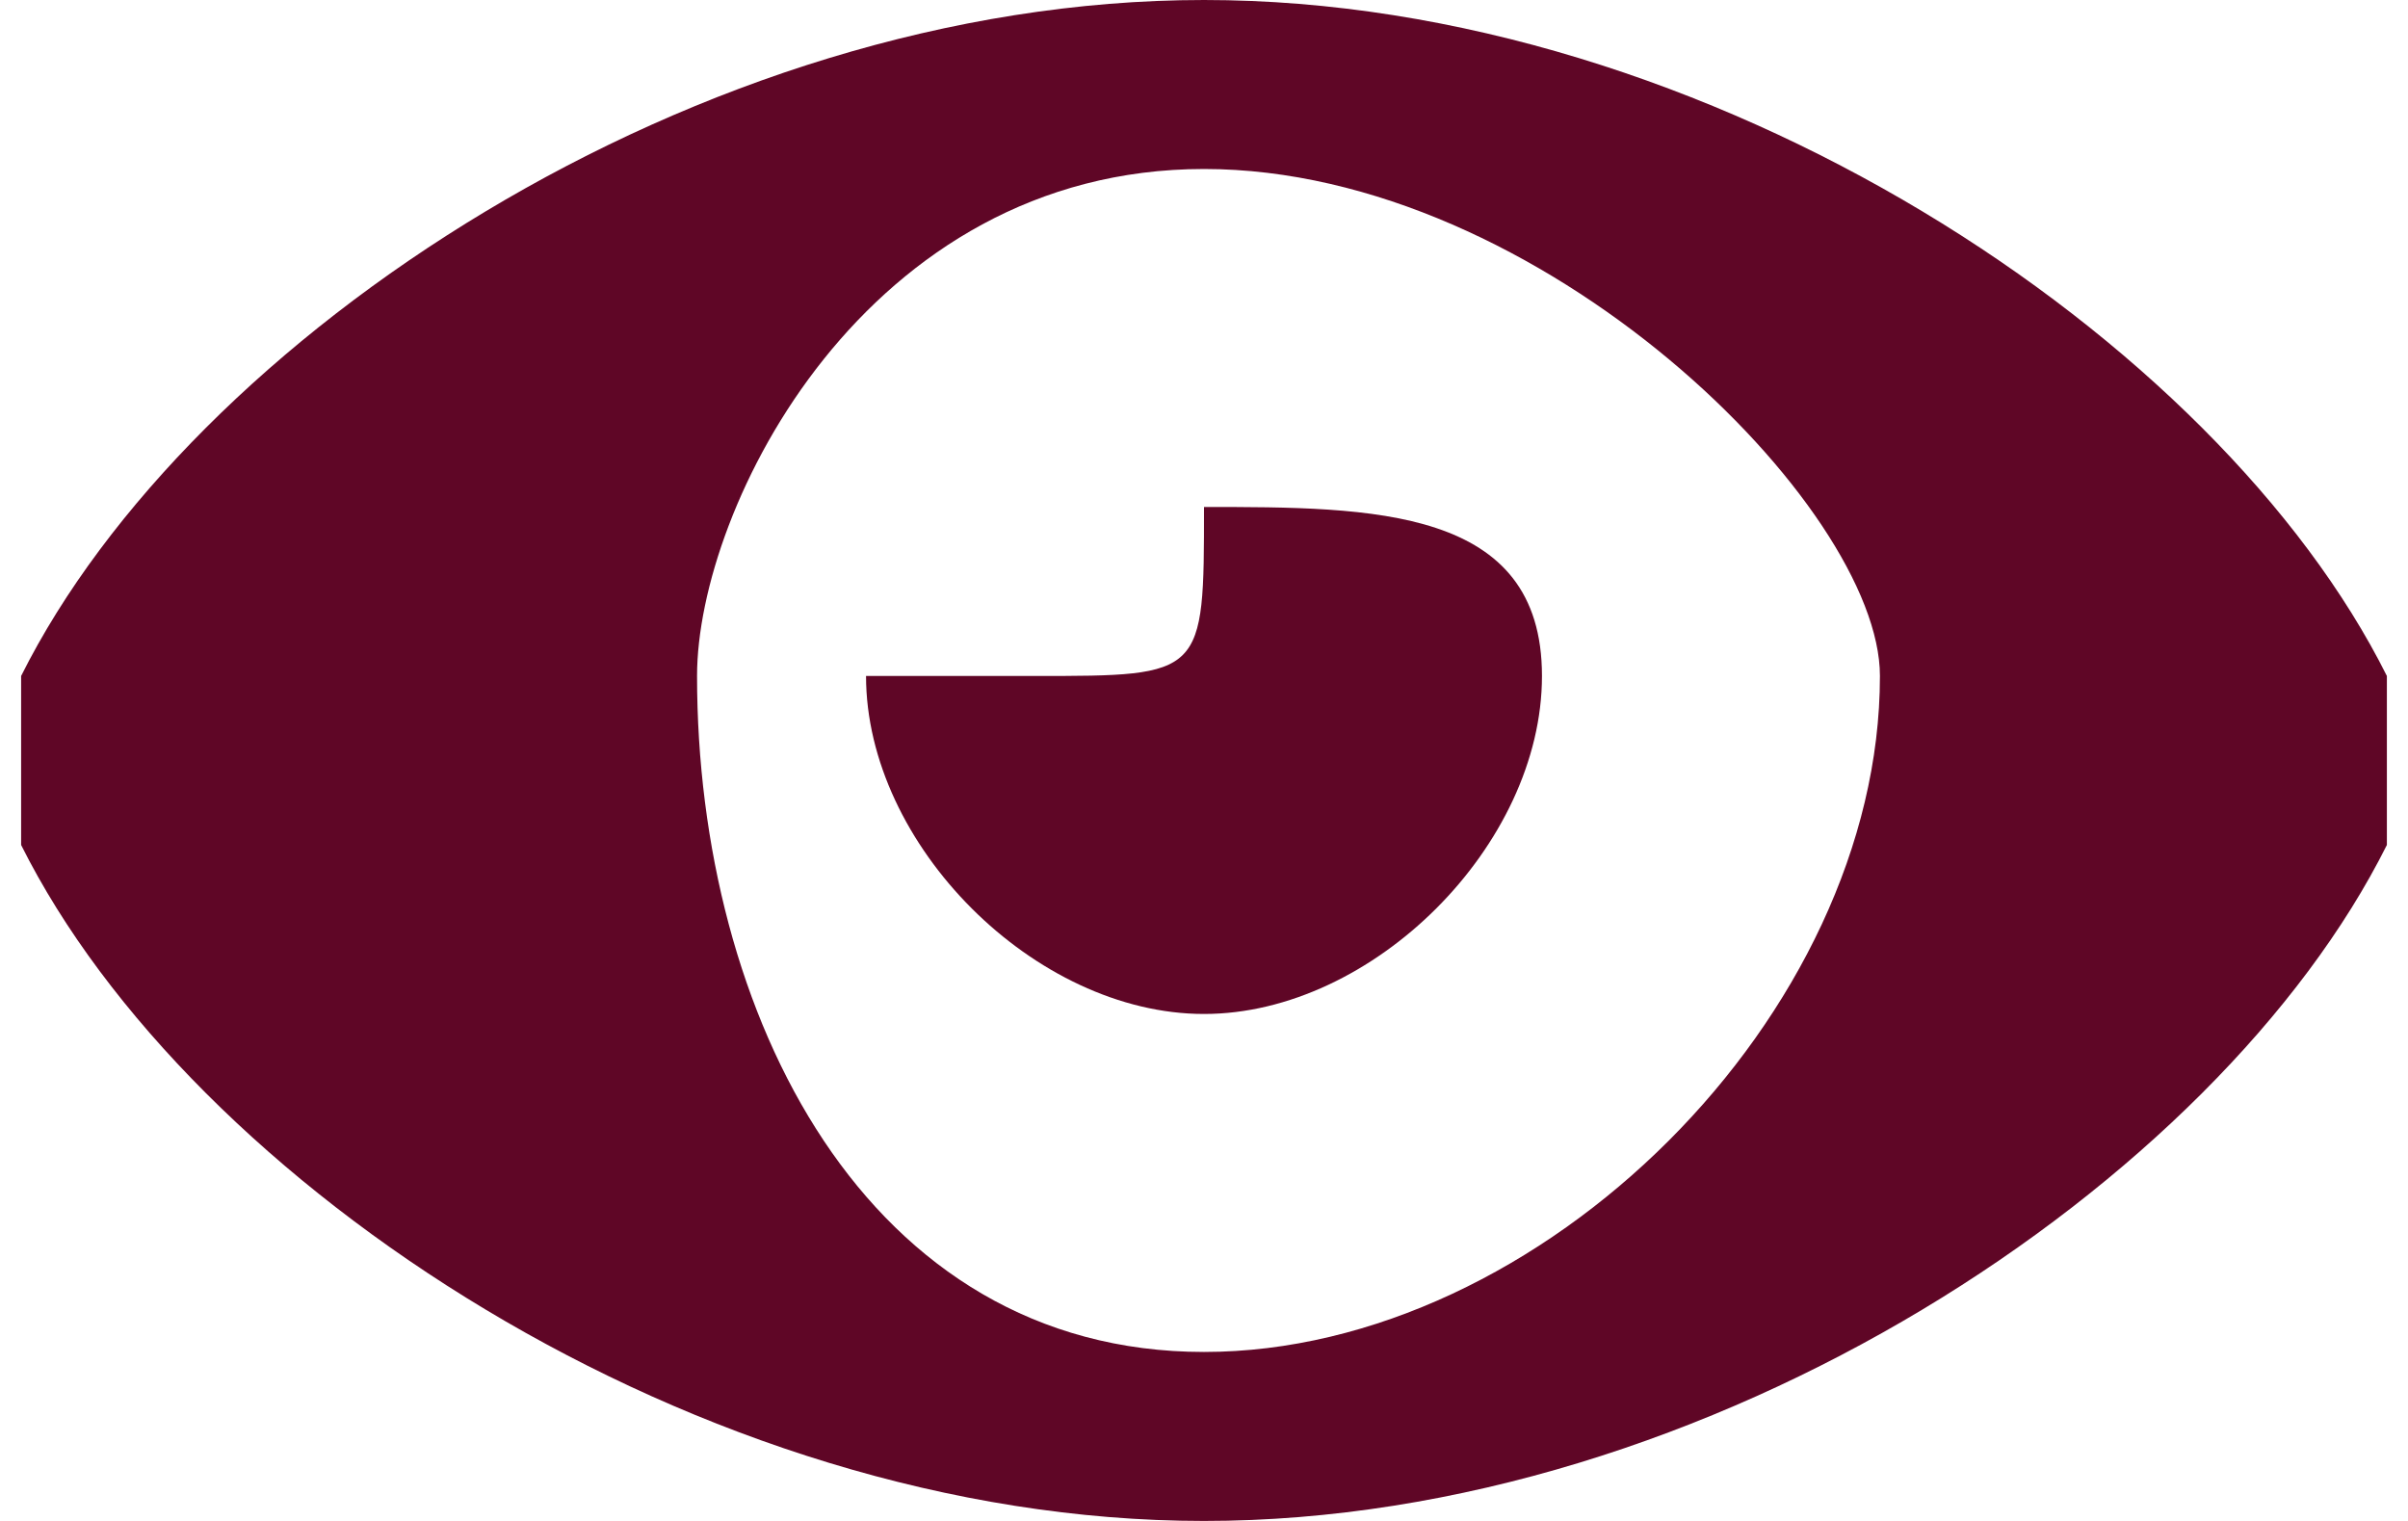
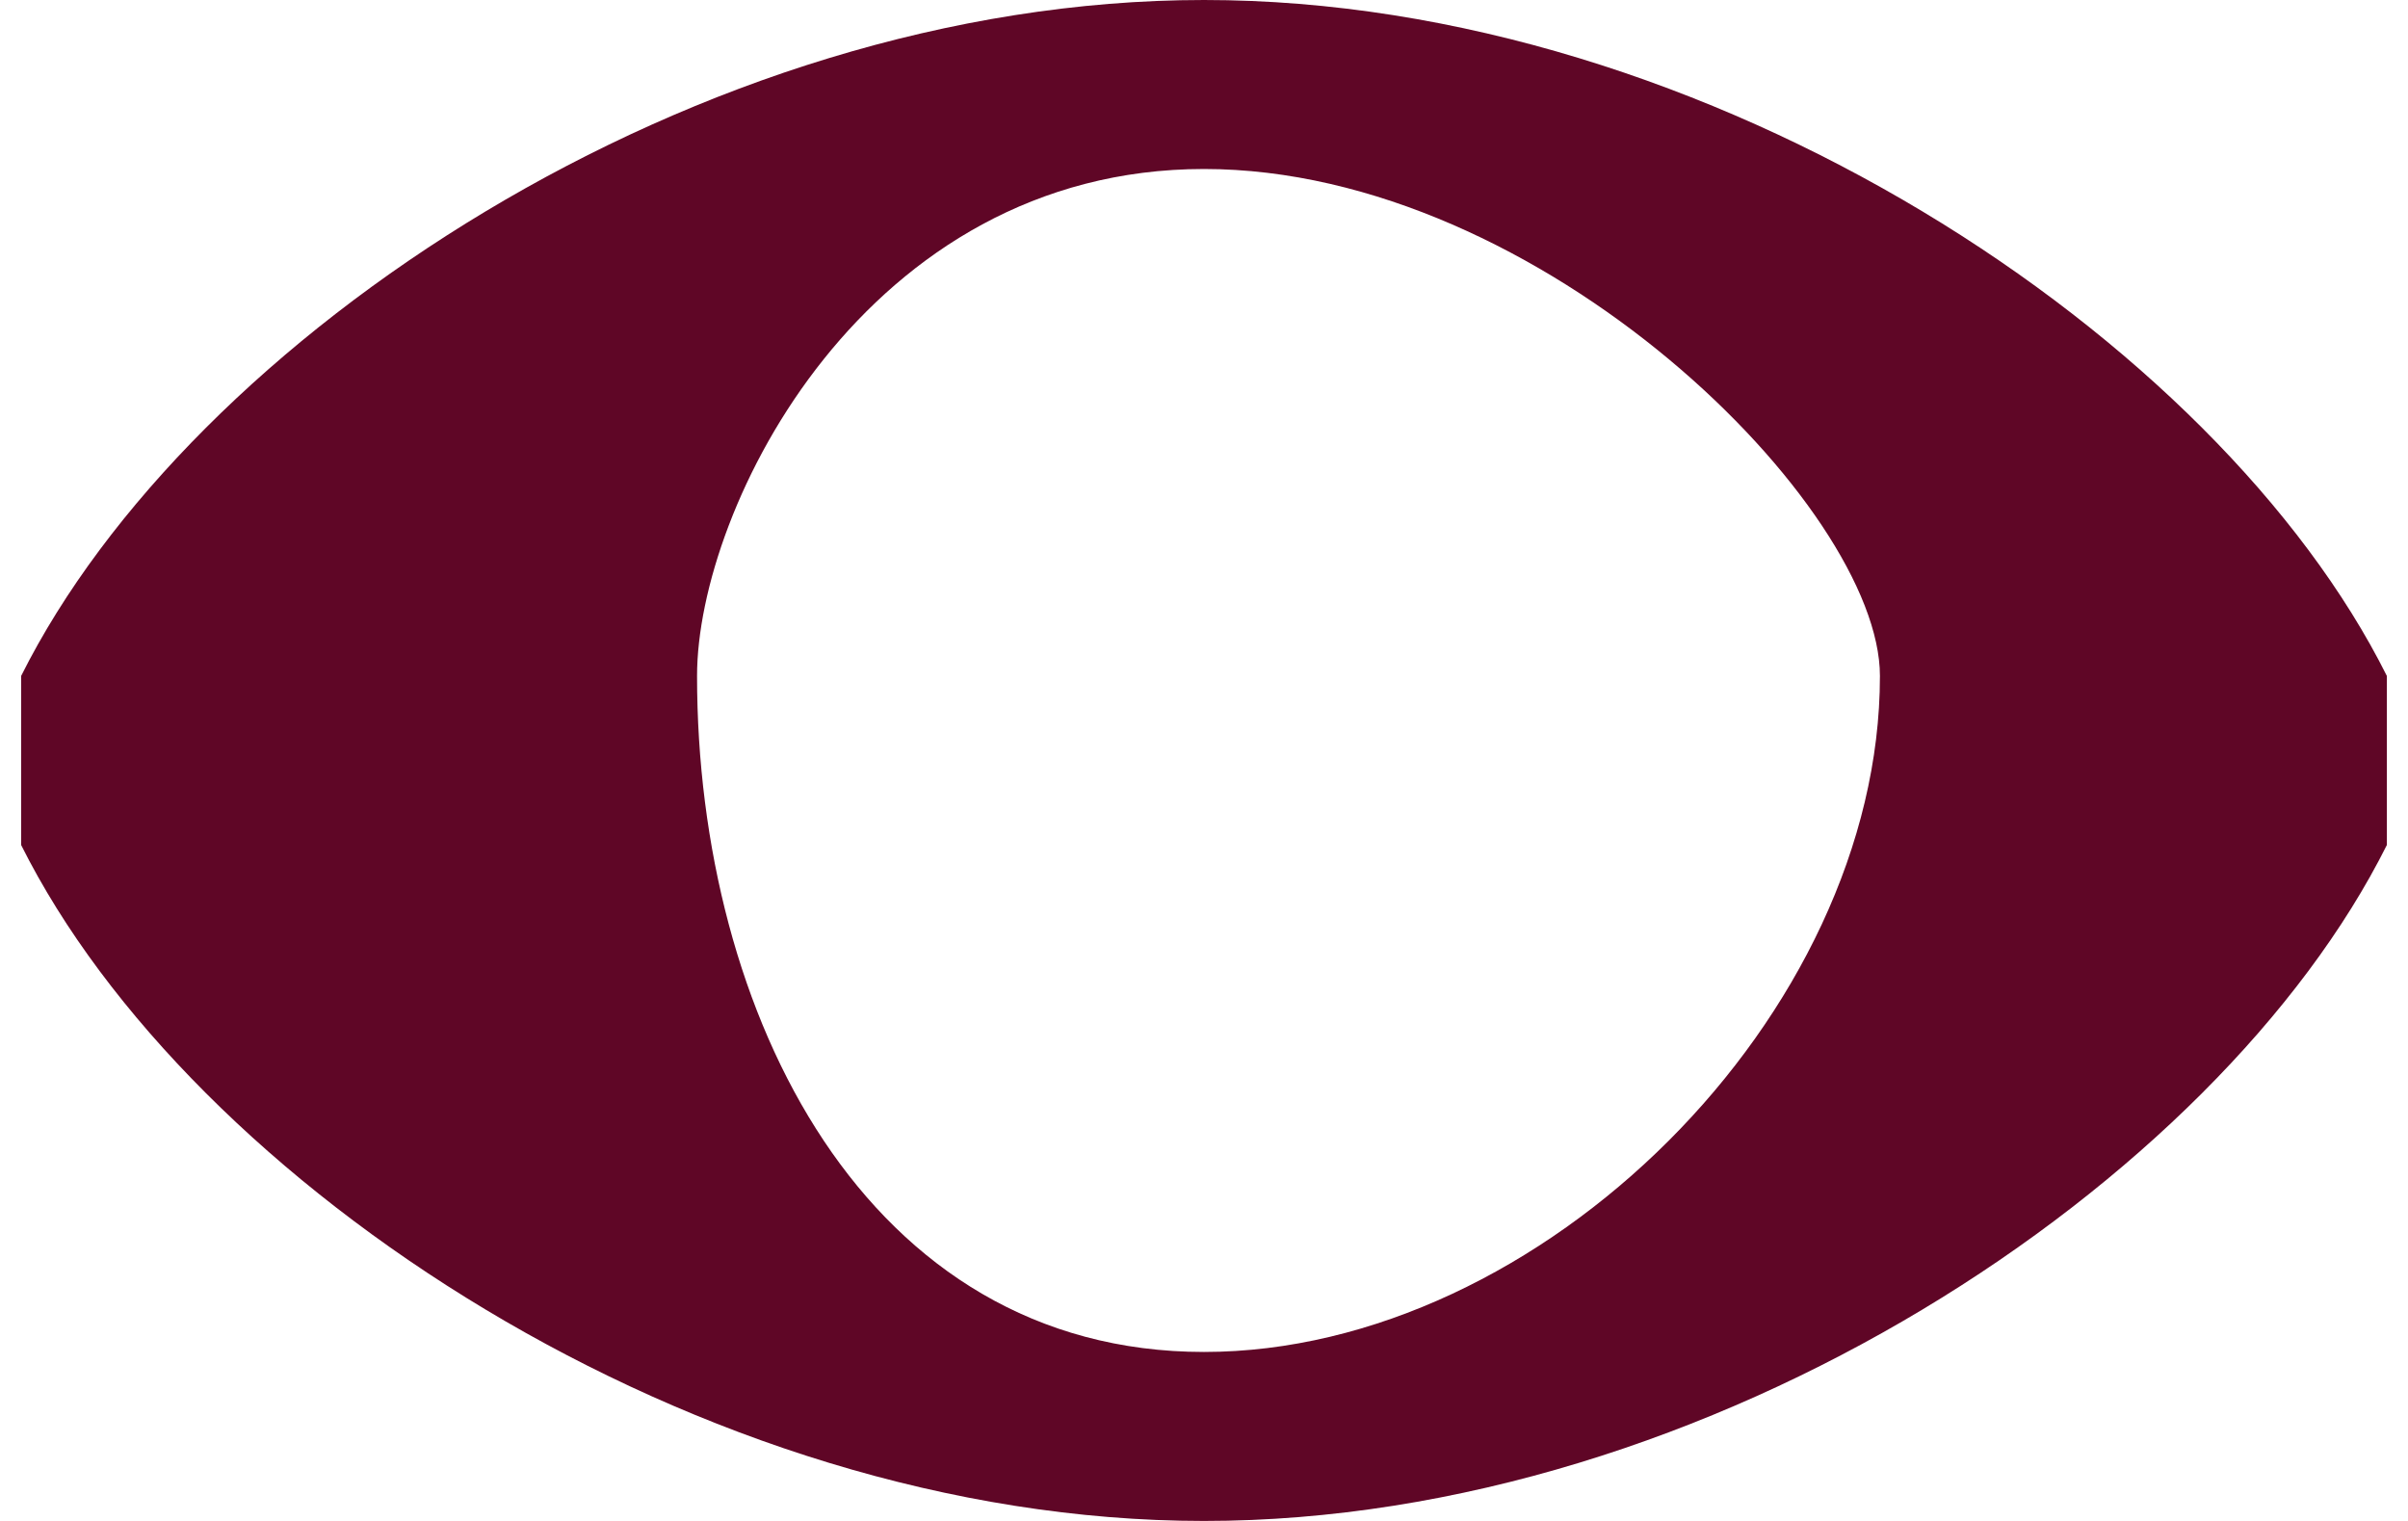
<svg xmlns="http://www.w3.org/2000/svg" xml:space="preserve" width="19px" height="12px" version="1.1" style="shape-rendering:geometricPrecision; text-rendering:geometricPrecision; image-rendering:optimizeQuality; fill-rule:evenodd; clip-rule:evenodd" viewBox="0 0 14 9">
  <defs>
    <style type="text/css">
   
    .fil0 {fill:#5F0626;fill-rule:nonzero}
   
  </style>
  </defs>
  <g id="Vrstva_x0020_1">
    <g id="_2471700662736">
      <g>
        <g>
          <path class="fil0" d="M14 5c0,0 0,-1 0,-1 -1,-2 -4,-4 -7,-4 -3,0 -6,2 -7,4 0,0 0,1 0,1 1,2 4,4 7,4 3,0 6,-2 7,-4zm-7 3c-2,0 -3,-2 -3,-4 0,-1 1,-3 3,-3 2,0 4,2 4,3 0,2 -2,4 -4,4z" />
-           <path class="fil0" d="M7 3c0,0 0,0 0,0 0,0 0,0 0,0 0,1 0,1 -1,1 0,0 0,0 -1,0 0,0 0,0 0,0 0,1 1,2 2,2 1,0 2,-1 2,-2 0,-1 -1,-1 -2,-1z" />
        </g>
      </g>
    </g>
  </g>
</svg>